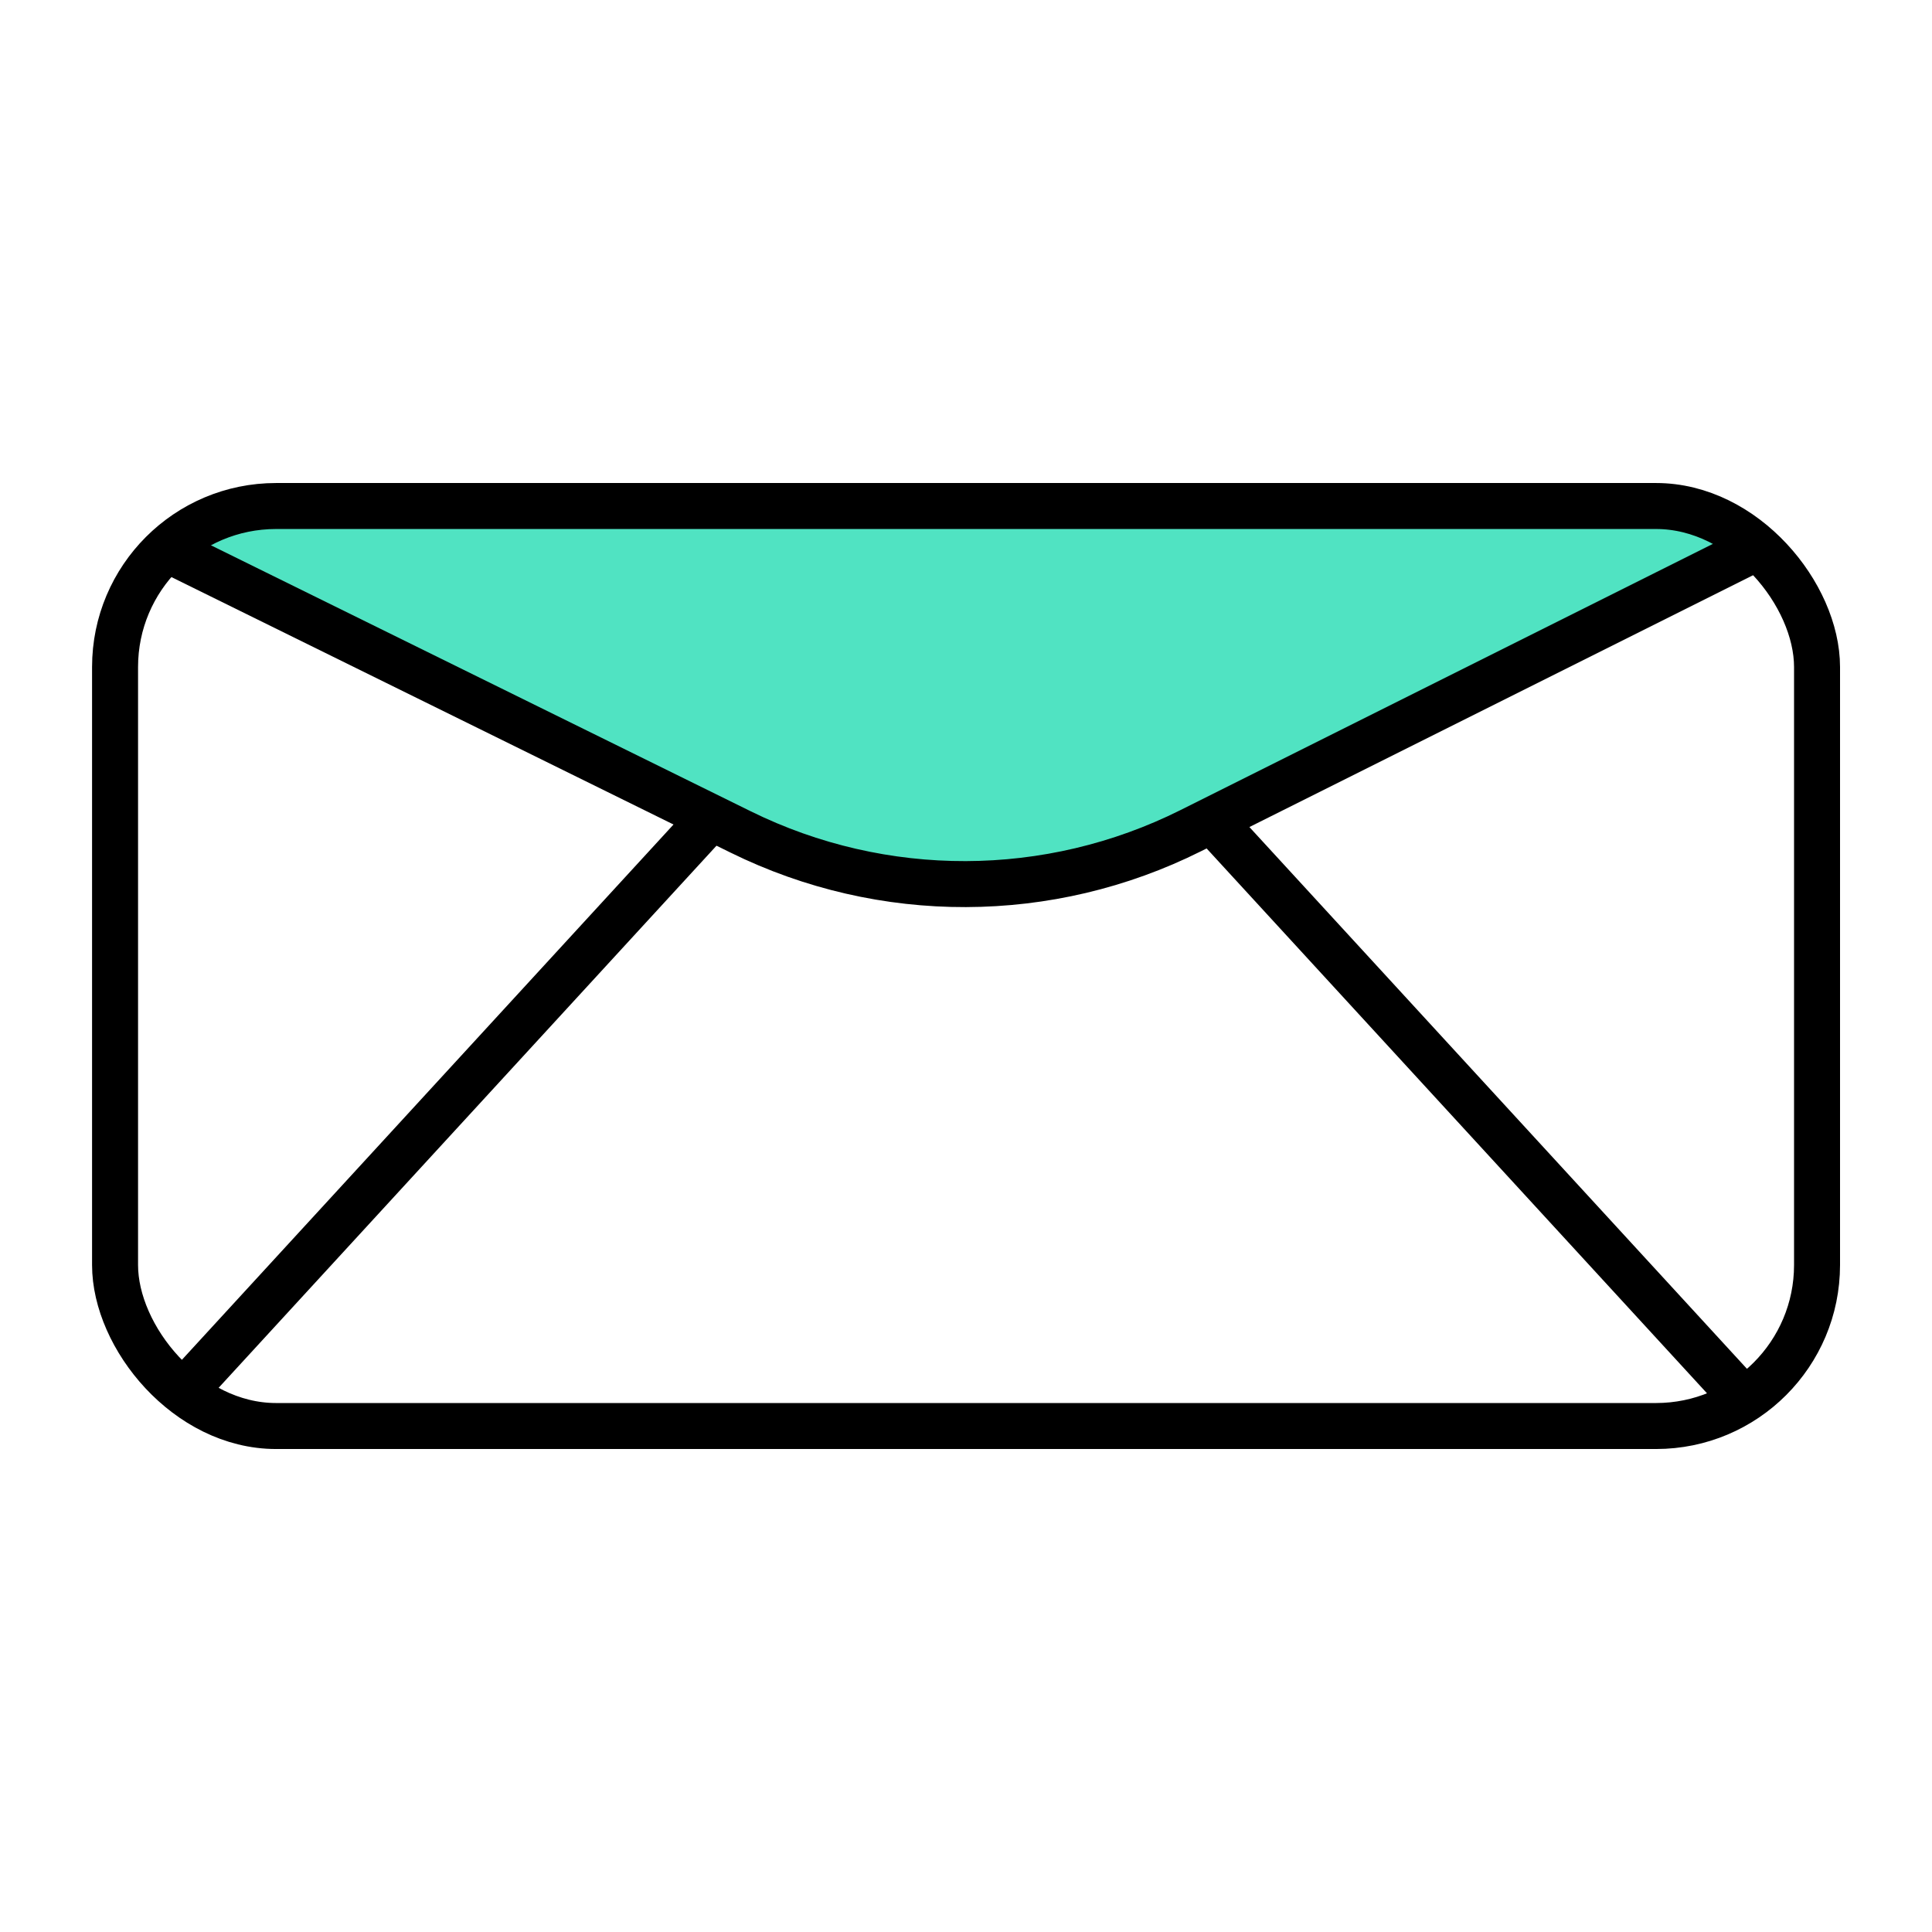
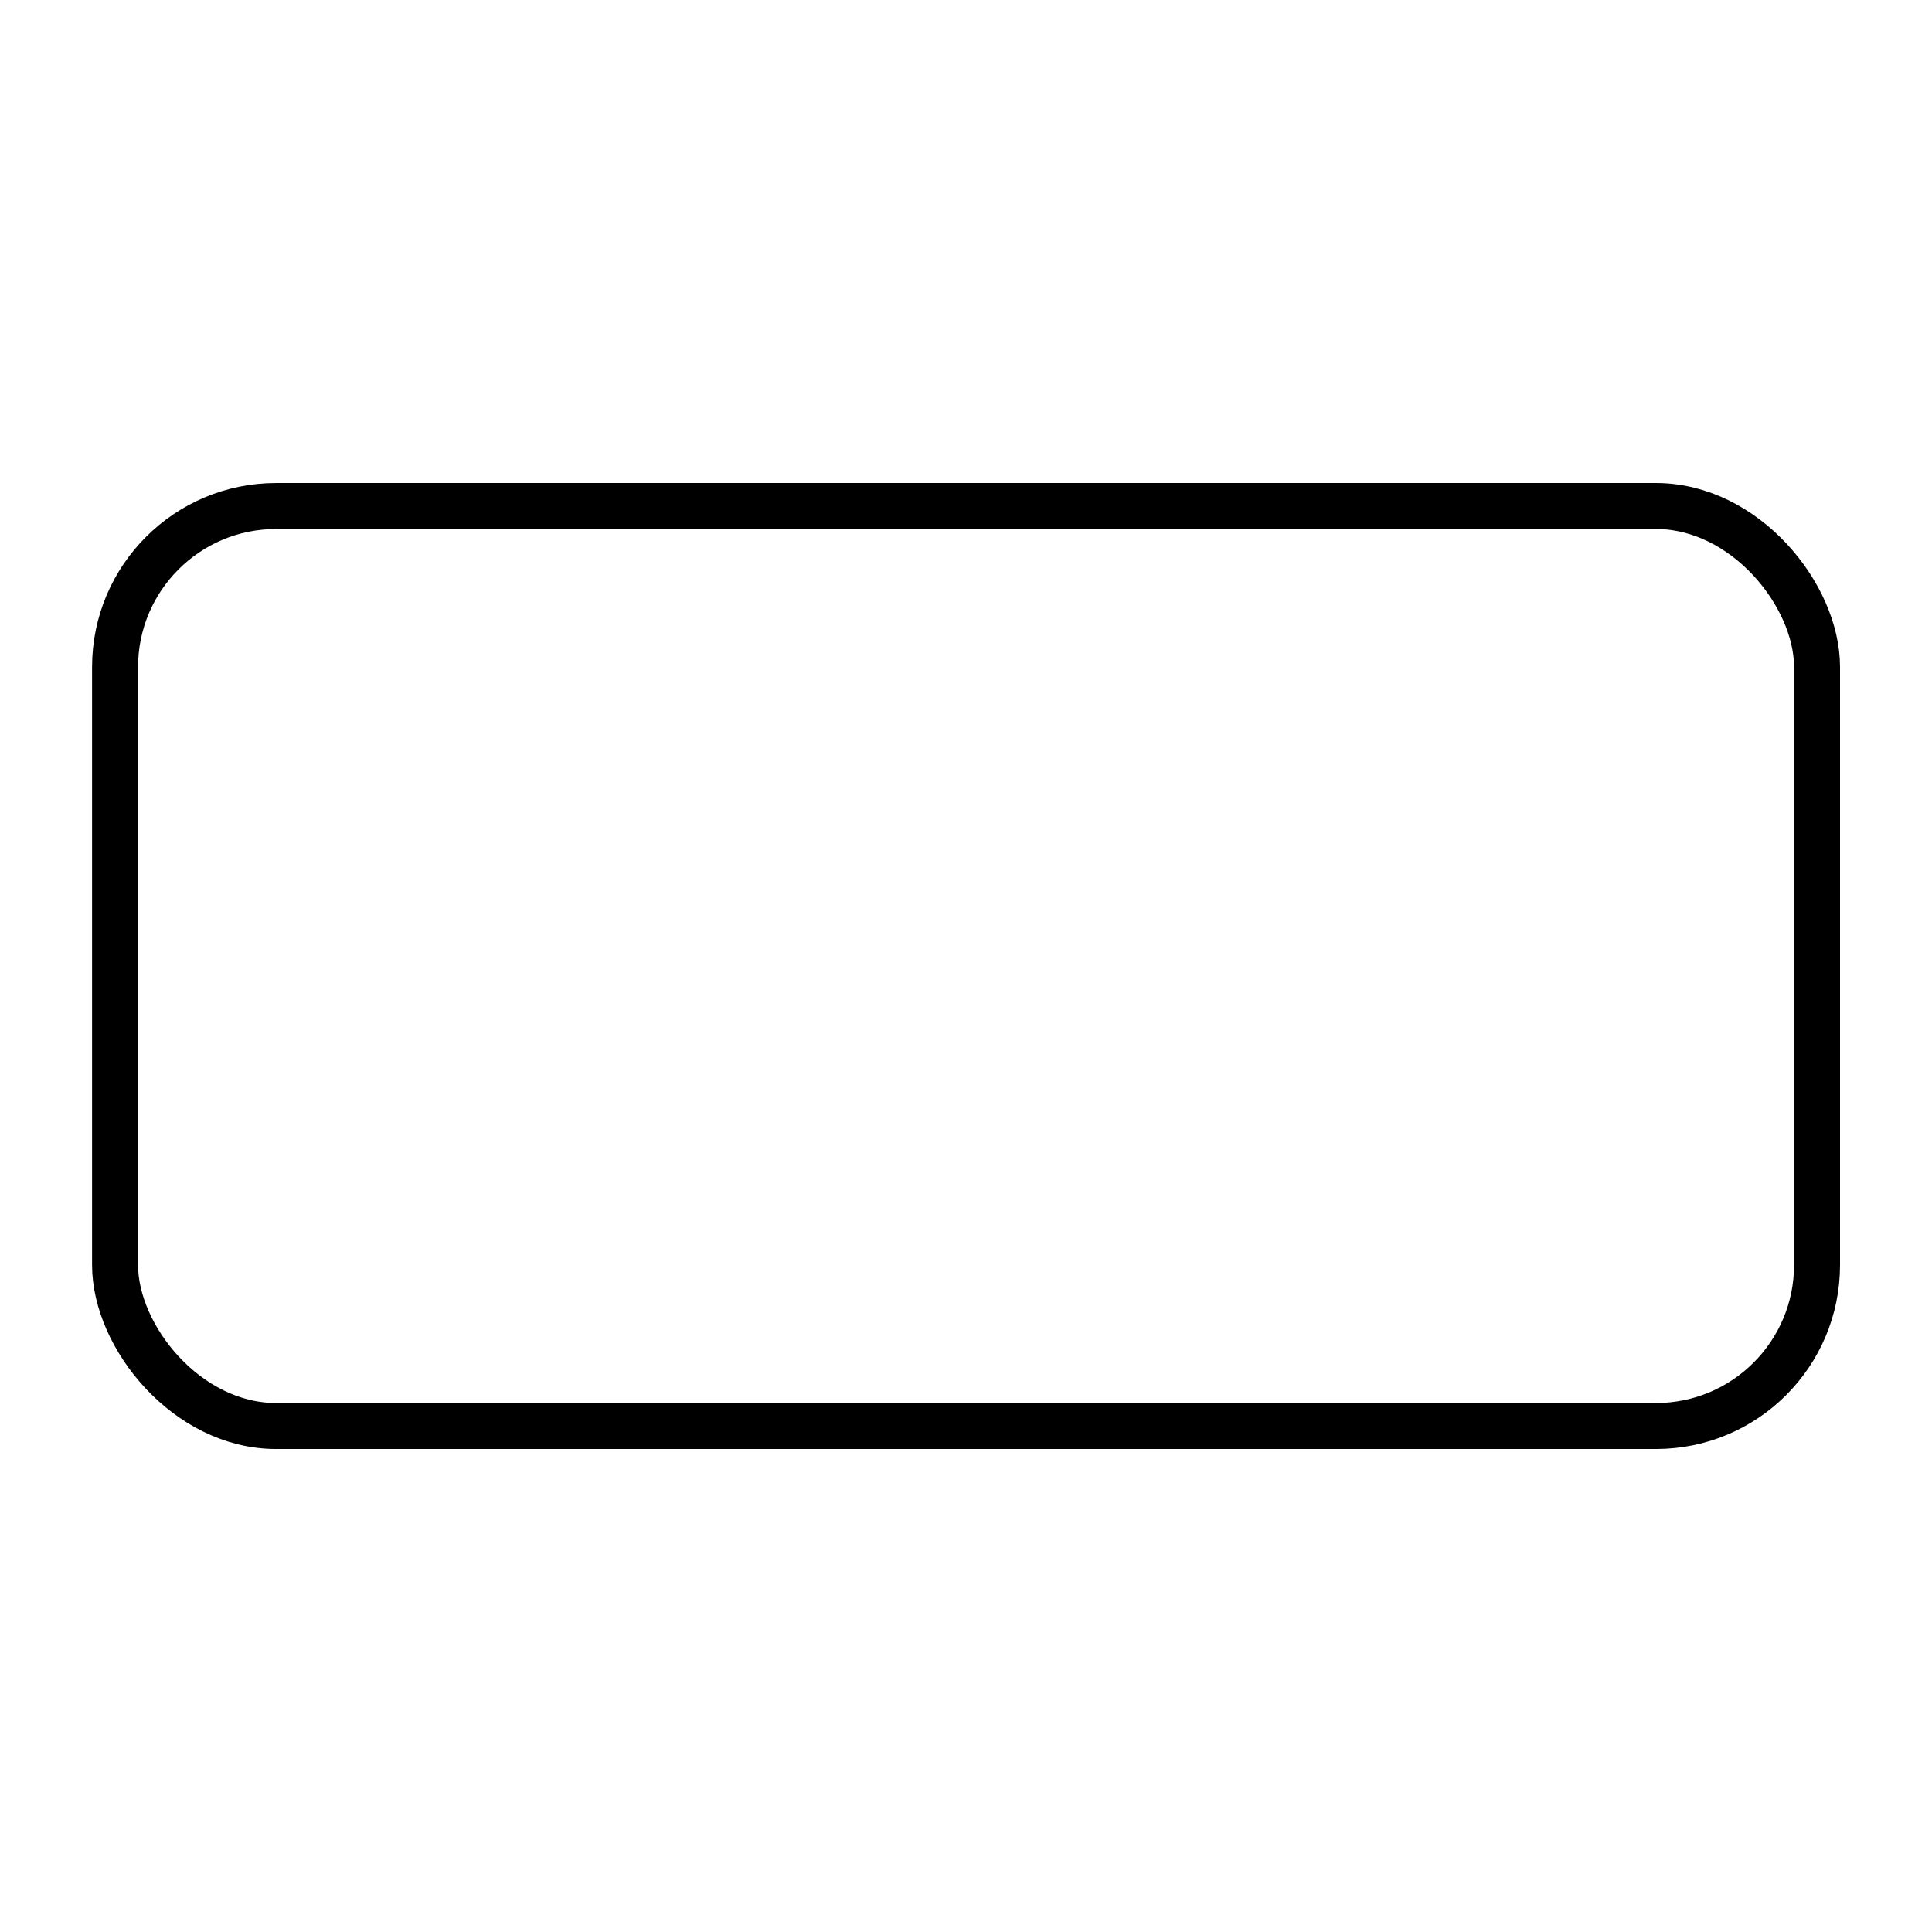
<svg xmlns="http://www.w3.org/2000/svg" width="56" height="56" viewBox="0 0 56 56" fill="none">
-   <path d="M21.471 24.115L5.001 16L8.334 14.666H49.334L50.668 16L34.513 24.077C30.41 26.128 25.585 26.143 21.471 24.115Z" fill="#50E3C2" />
  <rect x="3.335" y="14.667" width="49.333" height="26.667" rx="4.667" stroke="black" stroke-width="1.333" />
-   <path d="M5.001 16L21.471 24.116C25.585 26.143 30.41 26.129 34.513 24.078L50.668 16" stroke="black" stroke-width="1.333" />
-   <path d="M20.334 24L5.334 40.333" stroke="black" stroke-width="1.333" />
-   <path d="M35.335 24L50.335 40.333" stroke="black" stroke-width="1.333" />
</svg>